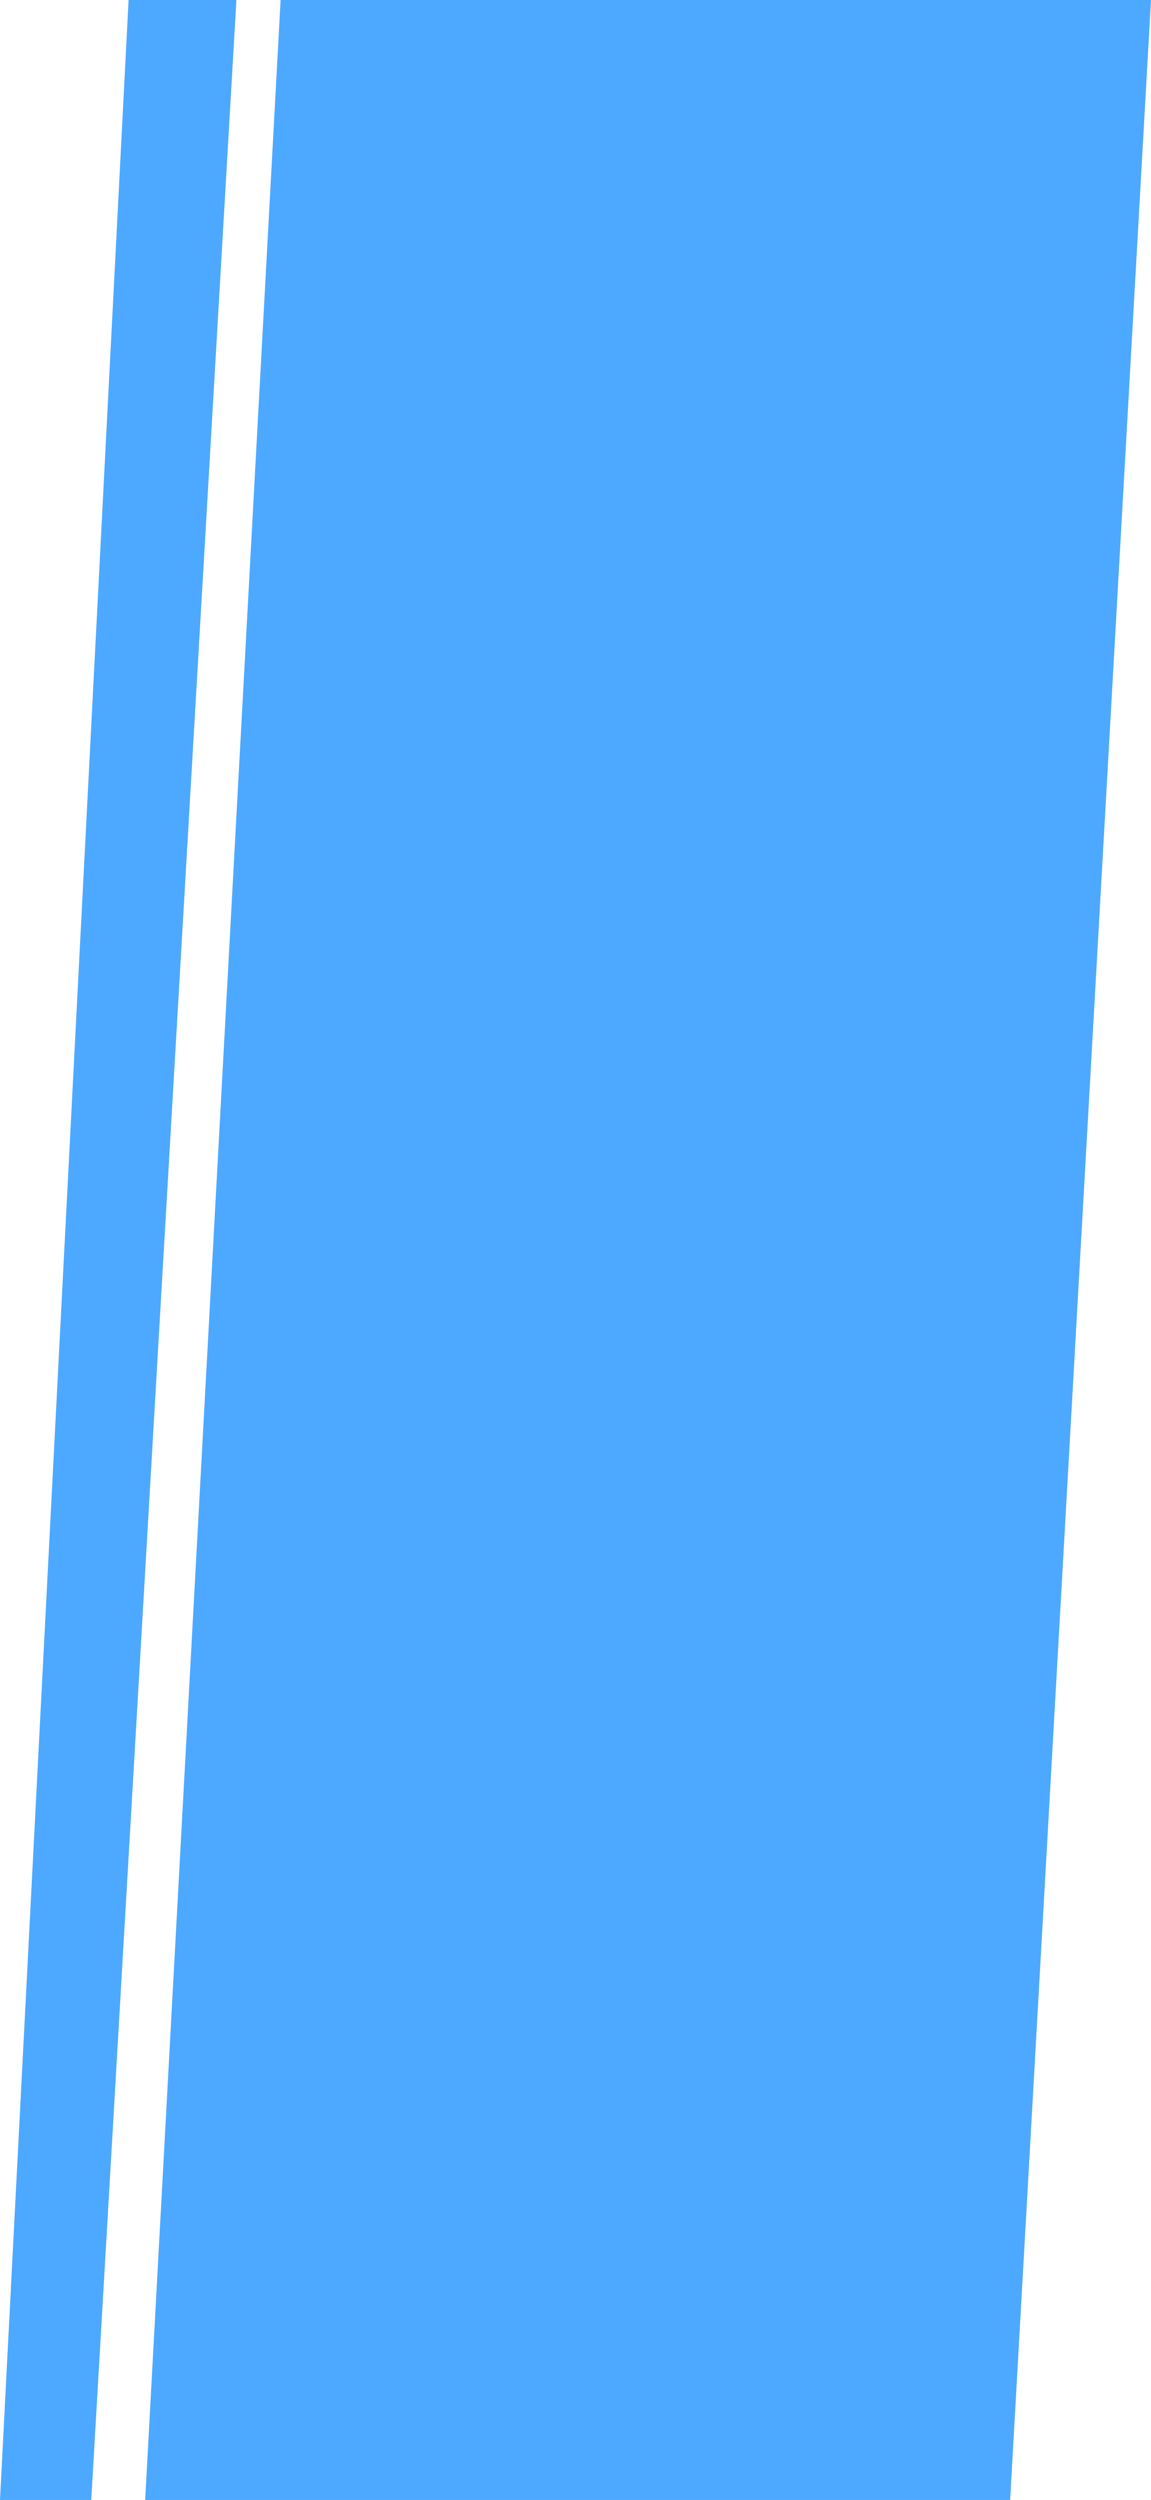
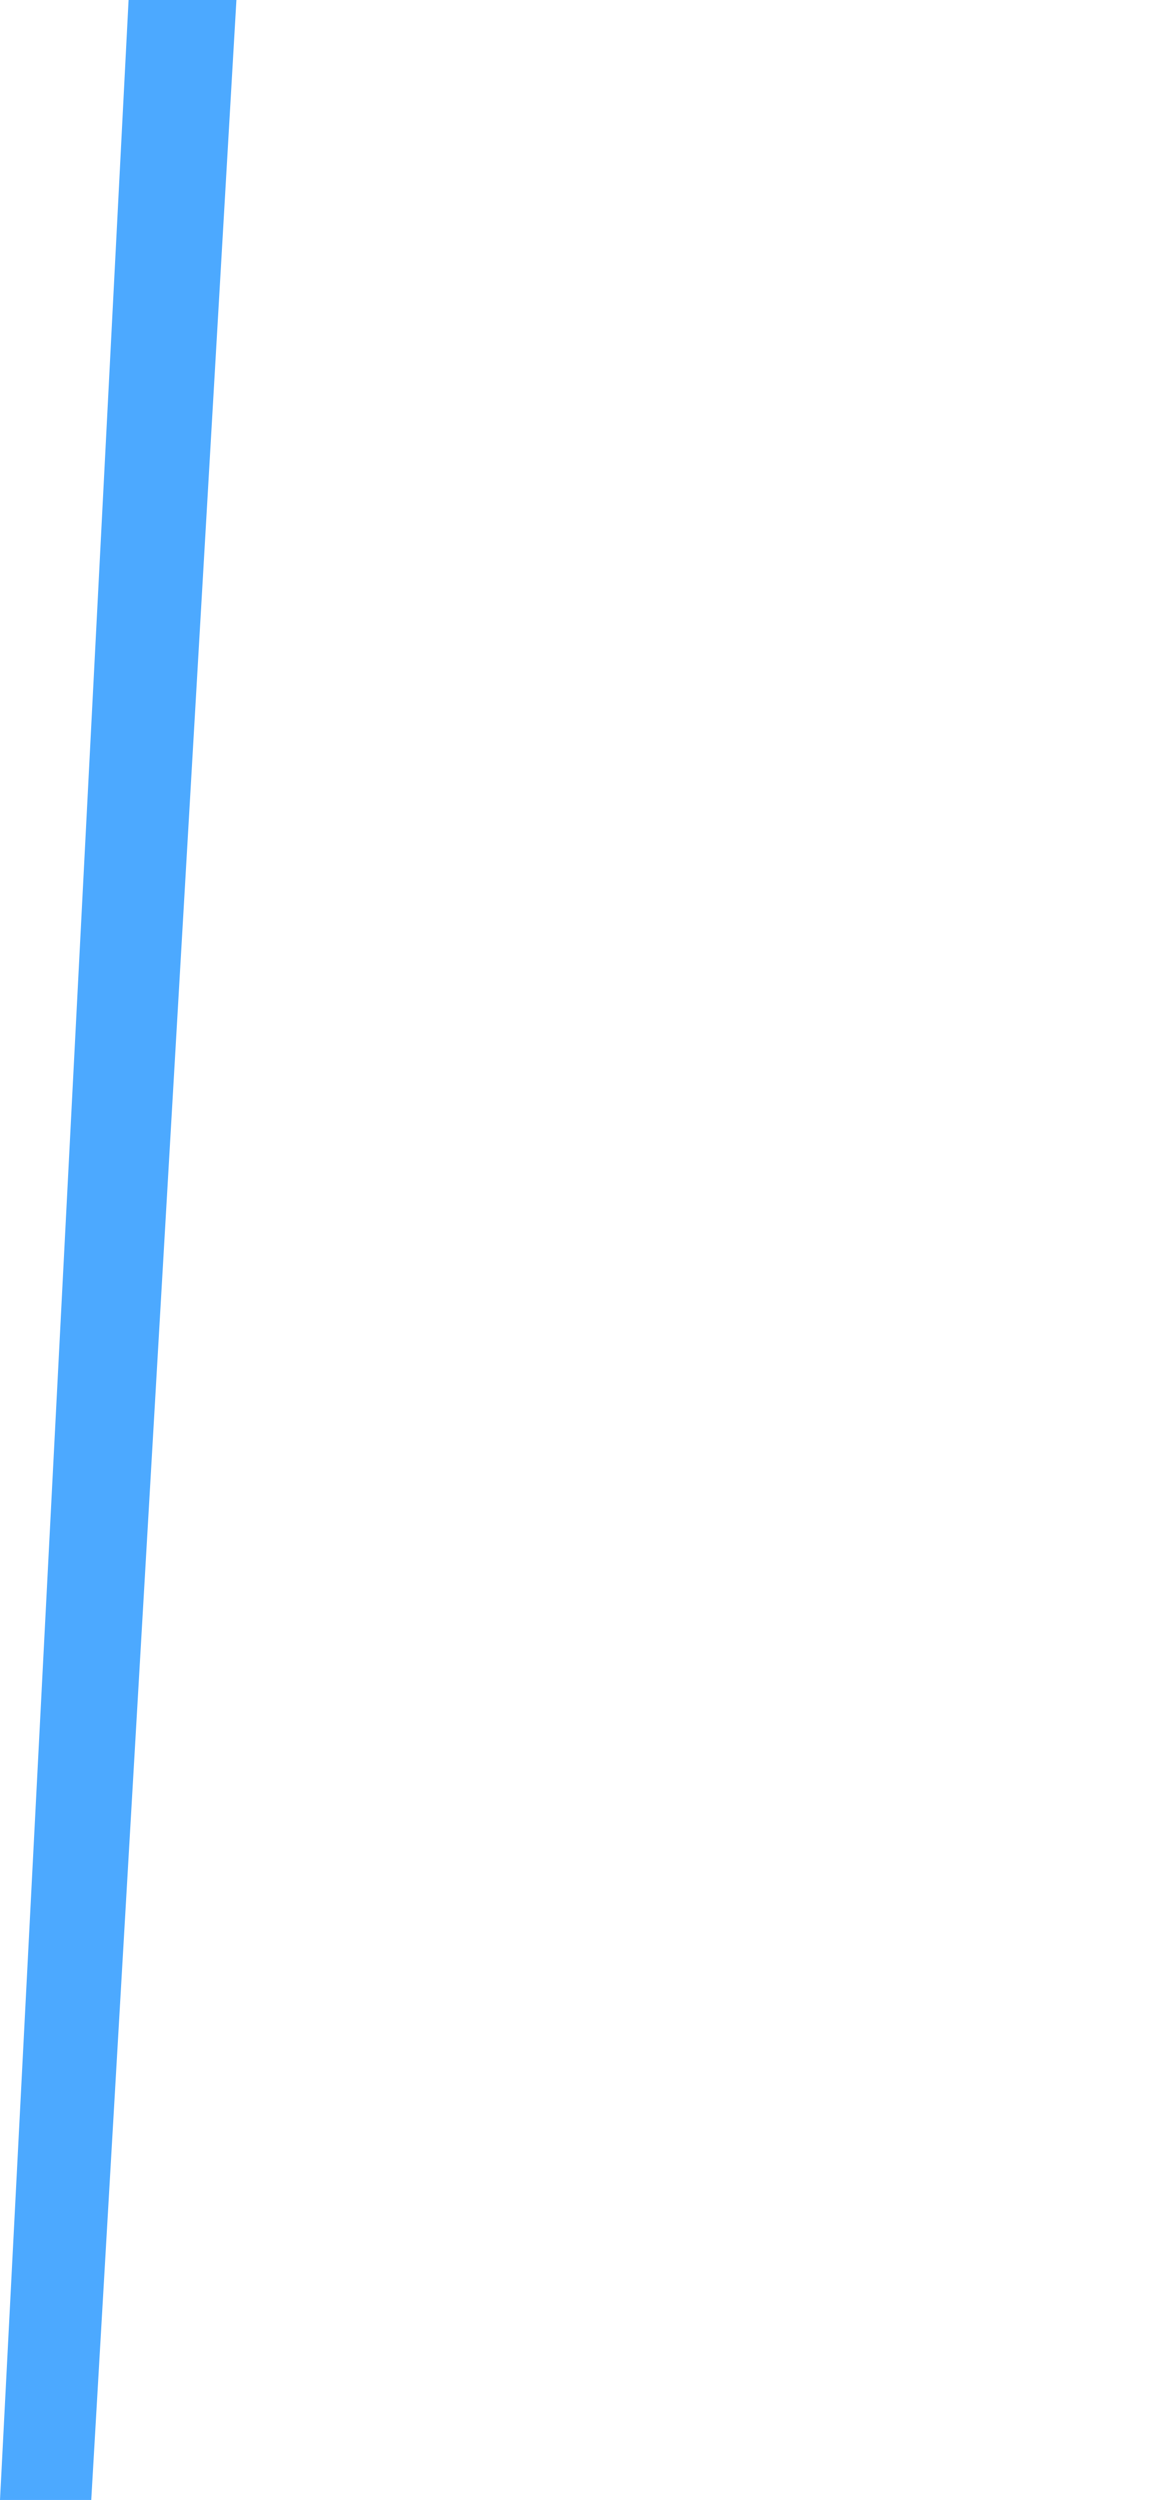
<svg xmlns="http://www.w3.org/2000/svg" width="555" height="1205" viewBox="0 0 555 1205" fill="none">
-   <path d="M135.305 0L70 1205H487.083L555 0H135.305Z" fill="#4CA9FF" />
  <path d="M0 1205L62 0H114L44 1205H0Z" fill="#4CA9FF" />
</svg>